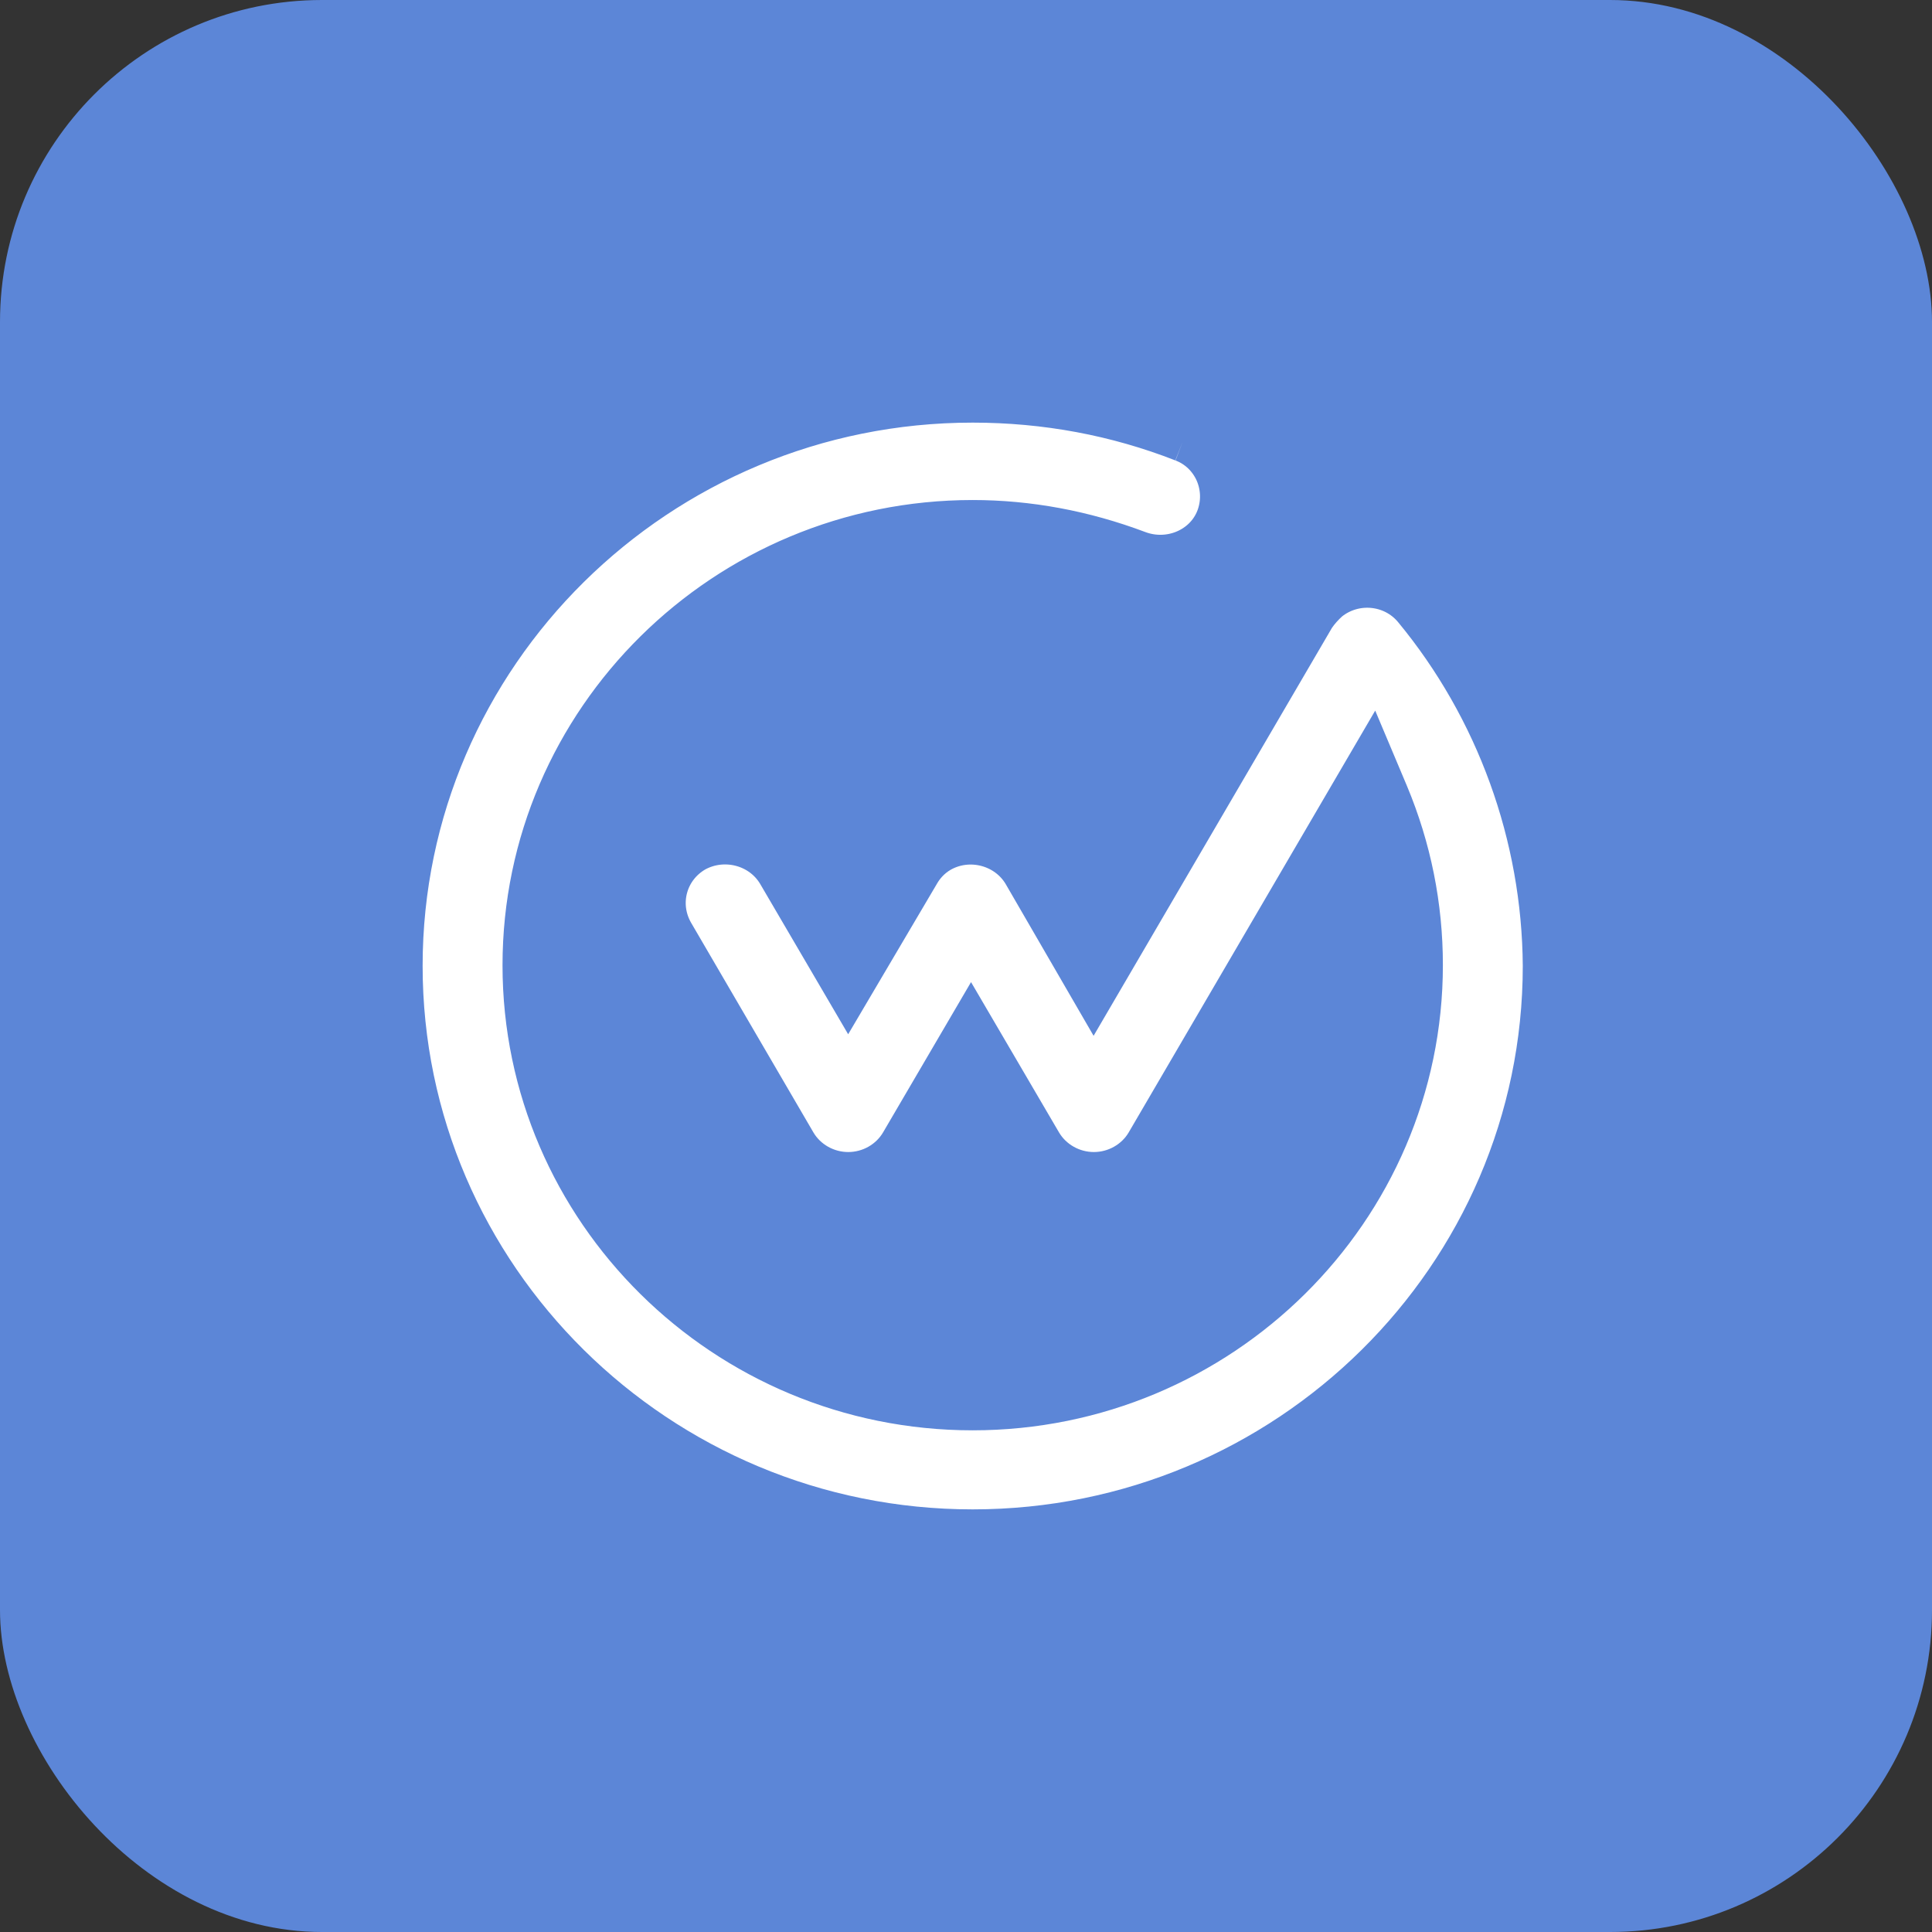
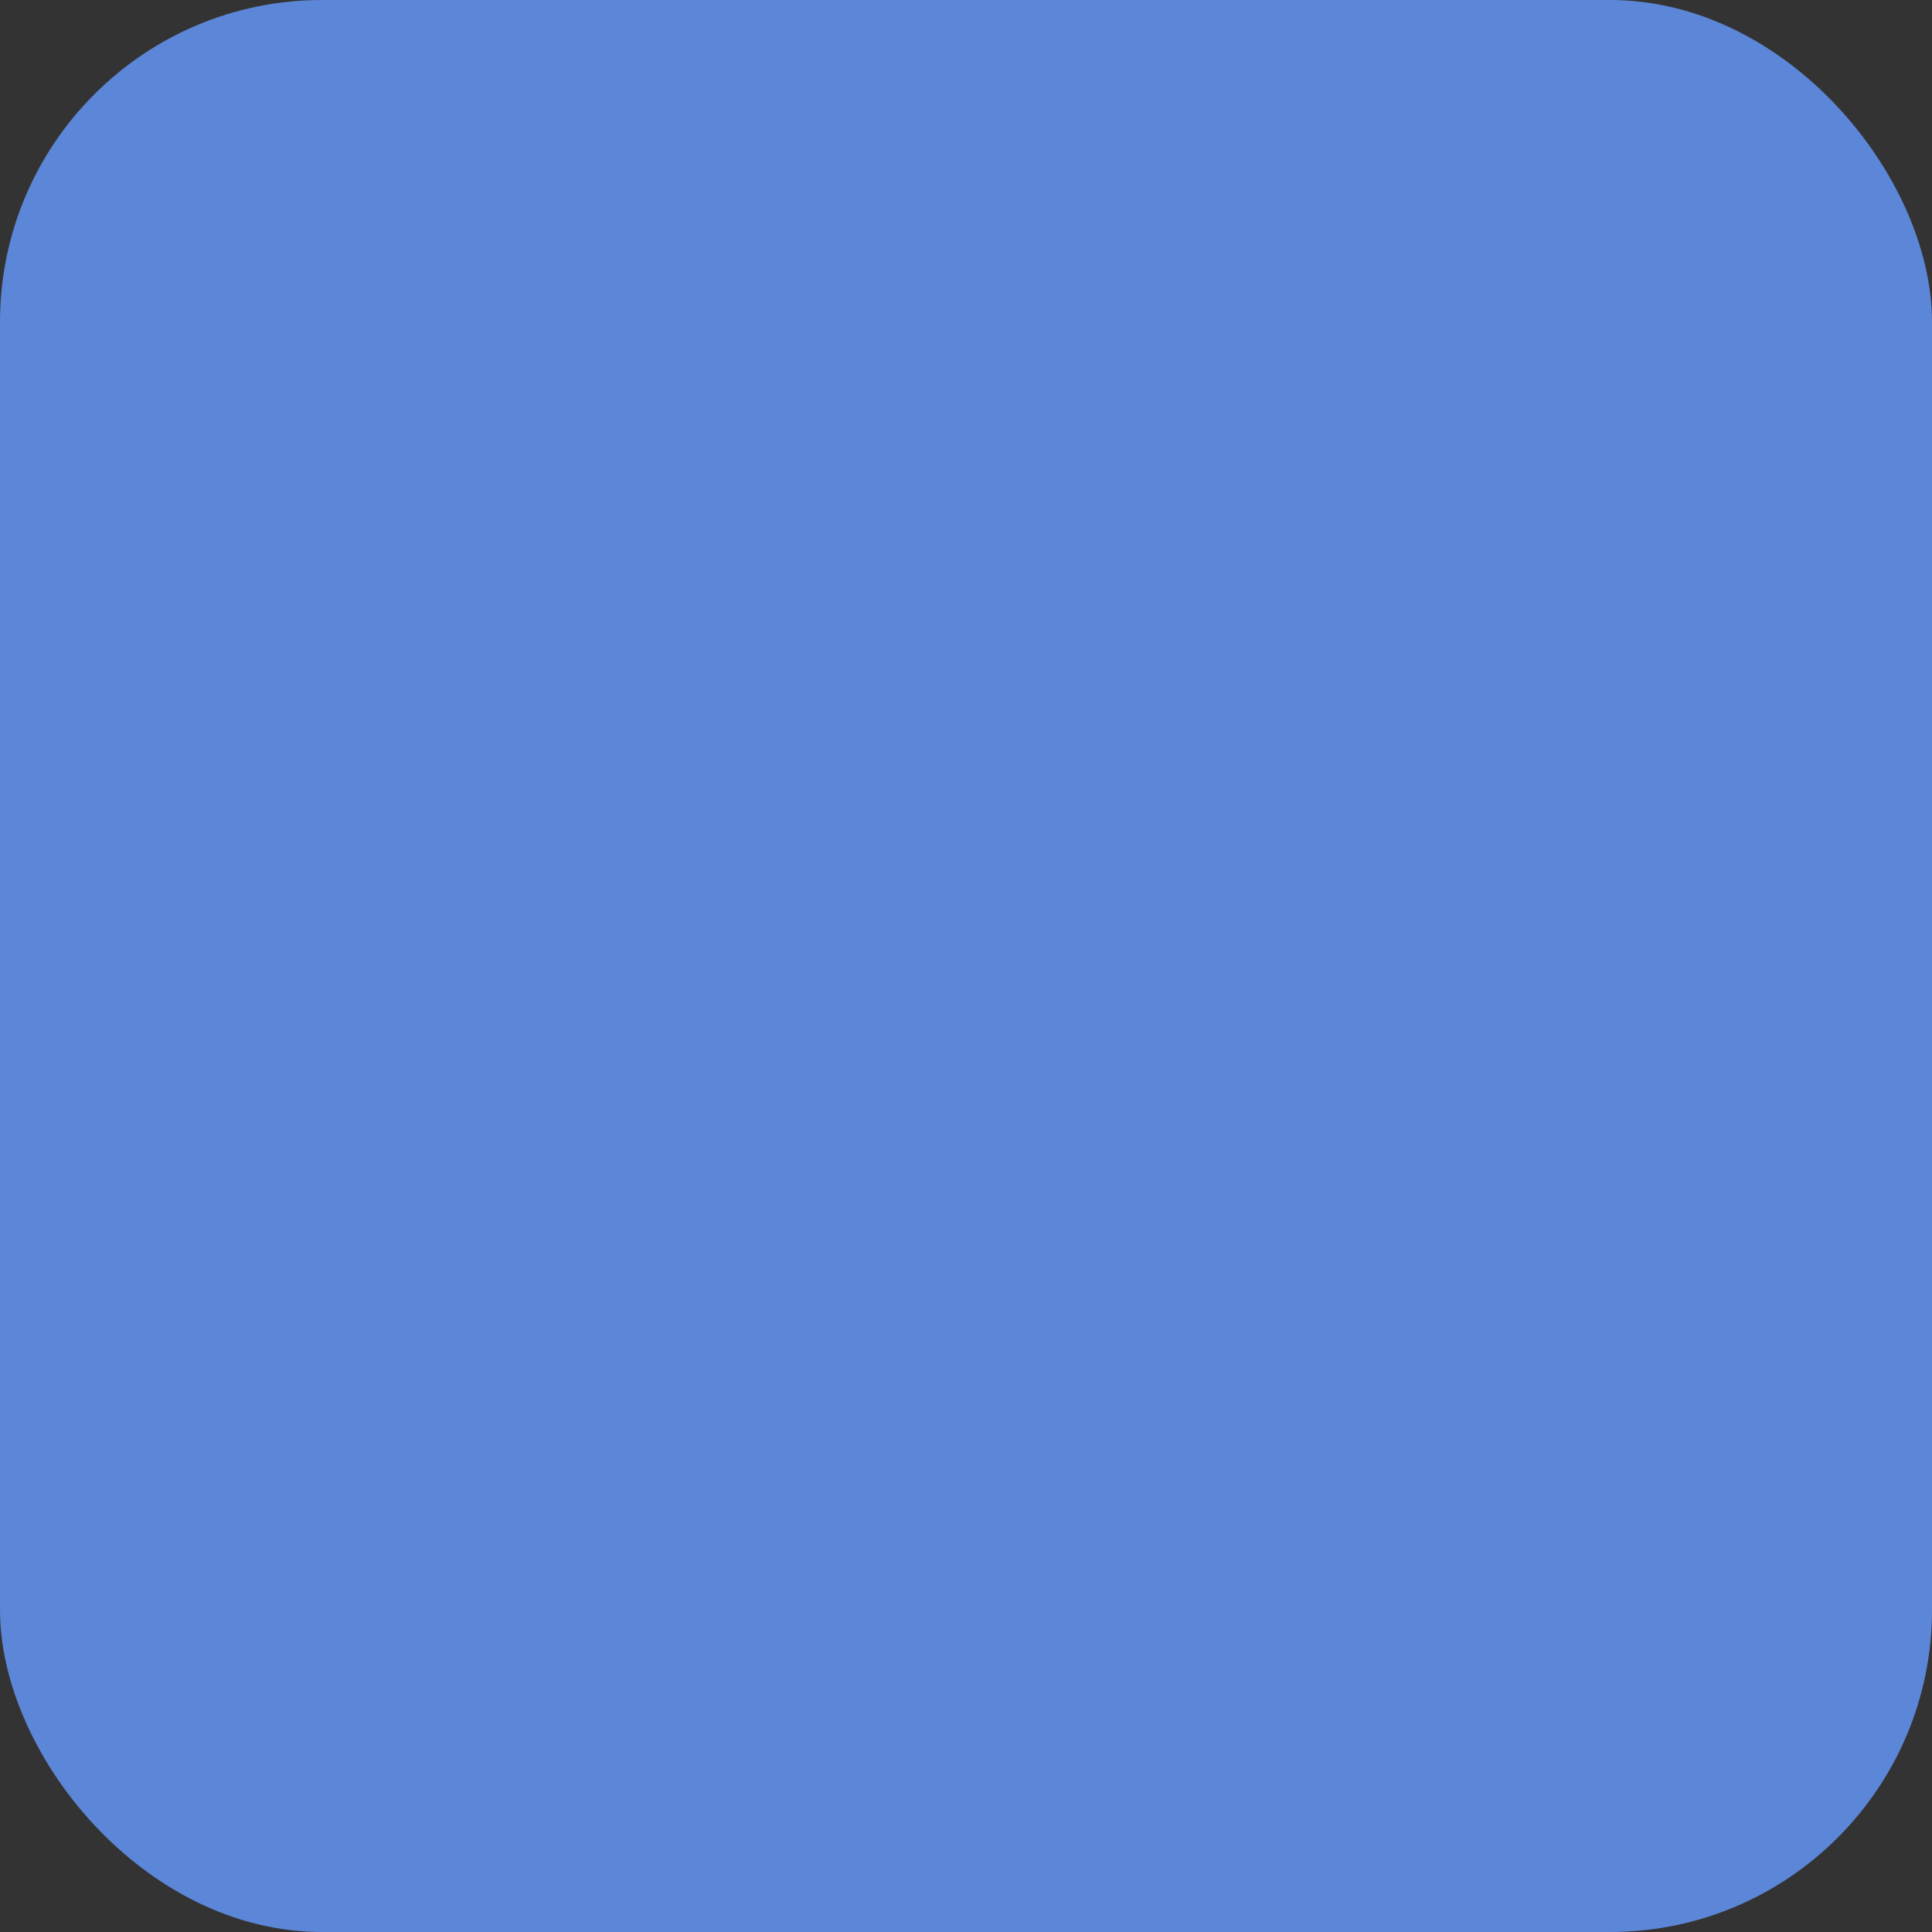
<svg xmlns="http://www.w3.org/2000/svg" width="48" height="48" viewBox="0 0 48 48" fill="none">
  <rect x="0" y="0" width="48" height="48" fill="#333333" stroke="none" />
  <rect width="48" height="48" rx="8" fill="#5C86D7" />
-   <path fill-rule="evenodd" clip-rule="evenodd" d="M29.383 10.973C27.735 10.328 25.979 10 24.166 10C16.354 10 10 16.282 10 23.997C10 31.718 16.354 38 24.166 38C31.979 38 38.333 31.718 38.333 23.997C38.312 20.767 37.171 17.618 35.118 15.135C34.6 14.511 33.664 14.418 33.024 14.93C32.891 15.048 32.763 15.191 32.67 15.33L27.172 24.74L25.416 21.709C25.006 21.018 24.09 20.772 23.378 21.171C23.107 21.325 22.943 21.54 22.856 21.688L21.074 24.709L19.318 21.709C18.908 21.013 17.992 20.772 17.275 21.166C16.569 21.576 16.328 22.456 16.733 23.168L19.779 28.39C20.045 28.841 20.542 29.122 21.074 29.122C21.607 29.122 22.103 28.841 22.369 28.39L24.125 25.39L25.881 28.39C26.148 28.841 26.644 29.122 27.177 29.122C27.709 29.122 28.206 28.841 28.472 28.39L34.094 18.77L34.493 19.717C35.061 21.074 35.348 22.503 35.348 23.977C35.348 30.075 30.331 35.036 24.166 35.036C18.002 35.036 12.985 30.08 12.985 23.982C12.985 17.884 18.002 12.923 24.166 12.923C25.549 12.923 26.931 13.179 28.278 13.686C29.051 13.978 29.921 13.615 30.213 12.872C30.356 12.504 30.346 12.104 30.192 11.746C30.034 11.387 29.747 11.111 29.383 10.973Z" fill="white" />
  <path d="M29.383 10.973C27.735 10.328 25.979 10 24.166 10C16.354 10 10 16.282 10 23.997C10 31.718 16.354 38 24.166 38C31.979 38 38.333 31.718 38.333 23.997C38.312 20.767 37.171 17.618 35.118 15.135C34.6 14.511 33.664 14.418 33.024 14.93C32.891 15.048 32.763 15.191 32.67 15.33L27.172 24.74L25.416 21.709C25.006 21.018 24.09 20.772 23.378 21.171C23.107 21.325 22.943 21.54 22.856 21.688L21.074 24.709L19.318 21.709C18.908 21.013 17.992 20.772 17.275 21.166C16.569 21.576 16.328 22.456 16.733 23.168L19.779 28.39C20.045 28.841 20.542 29.122 21.074 29.122C21.607 29.122 22.103 28.841 22.369 28.39L24.125 25.39L25.881 28.39C26.148 28.841 26.644 29.122 27.177 29.122C27.709 29.122 28.206 28.841 28.472 28.39L34.094 18.77L34.493 19.717C35.061 21.074 35.348 22.503 35.348 23.977C35.348 30.075 30.331 35.036 24.166 35.036C18.002 35.036 12.985 30.08 12.985 23.982C12.985 17.884 18.002 12.923 24.166 12.923C25.549 12.923 26.931 13.179 28.278 13.686C29.051 13.978 29.921 13.615 30.213 12.872C30.356 12.504 30.346 12.104 30.192 11.746C30.034 11.387 29.747 11.111 29.383 10.973" stroke="#5C86D7" />
</svg>